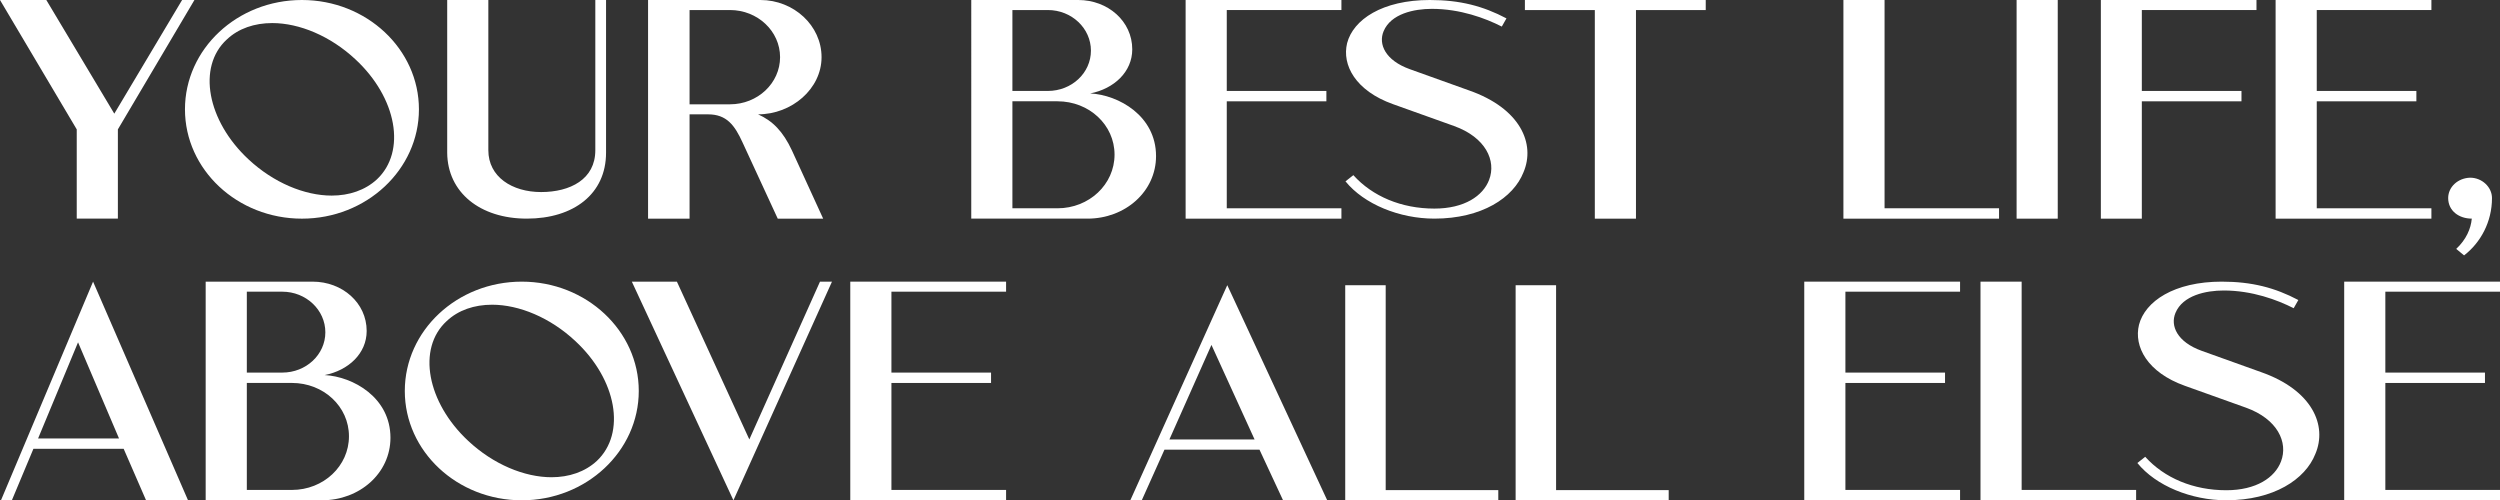
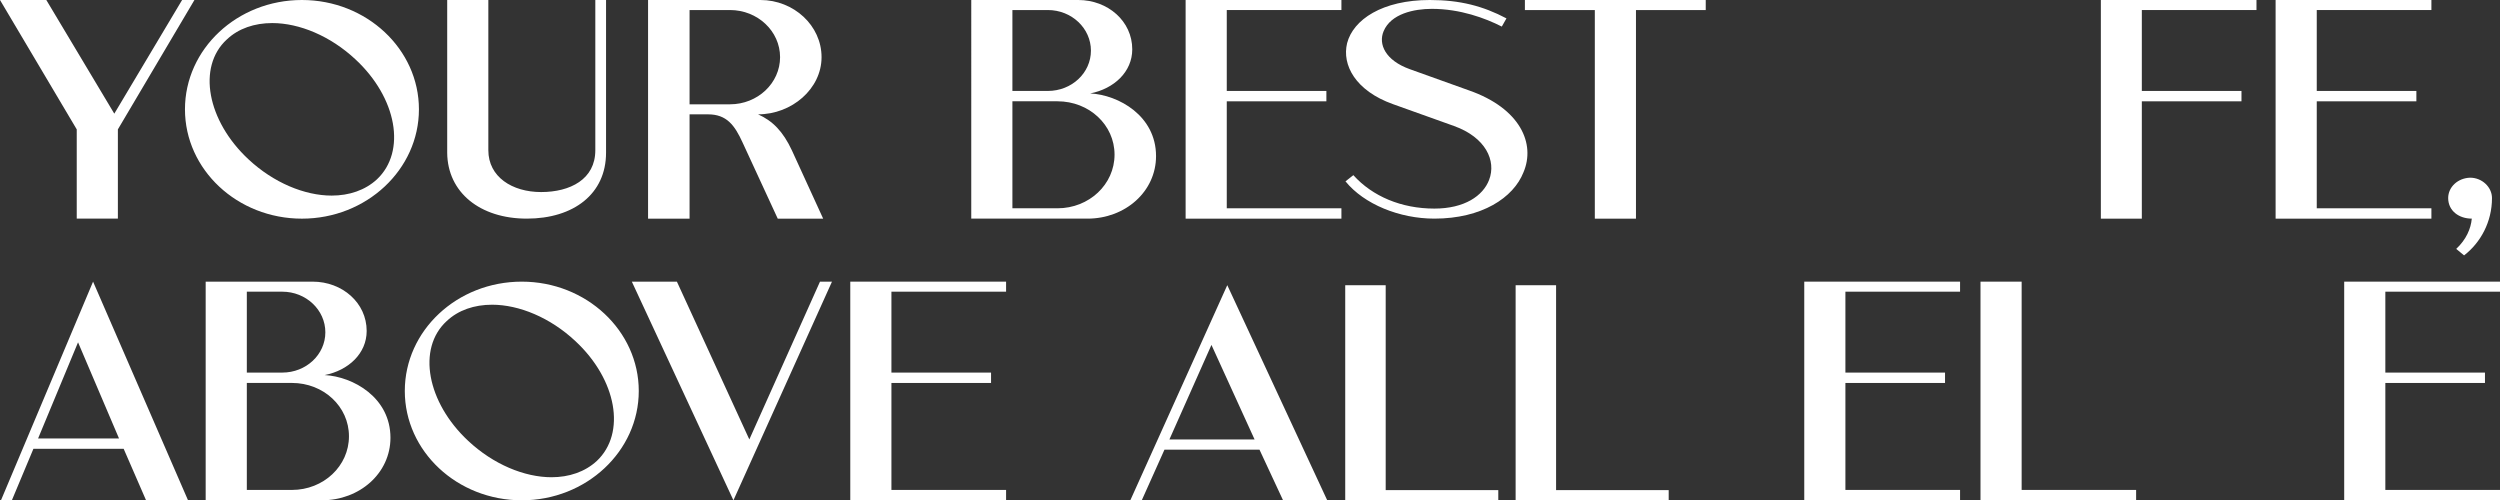
<svg xmlns="http://www.w3.org/2000/svg" id="Layer_1" viewBox="0 0 976.41 195.4">
  <rect x="0" y="0" width="976.41" height="195.4" fill="#333333" stroke="none" />
  <defs>
    <style> .cls-1 { fill: #fff; } </style>
  </defs>
  <path class="cls-1" d="M44.64,44.39L71.12,0h4.82l-29.9,50.53v34.86h-16.07v-34.86L0,0h18.09l26.55,44.39Z" />
  <path class="cls-1" d="M117.93,0c25.22,0,45.69,19.19,45.69,42.7s-20.47,42.7-45.69,42.7-45.69-19.13-45.69-42.7S92.64,0,117.93,0ZM88.59,15.41c-11.67,10.71-7.68,31.8,8.45,46.81,9.78,9.14,21.94,14.17,32.49,14.17,6.84,0,13.06-2.09,17.67-6.33,11.6-10.91,7.82-31.86-8.38-46.88-9.78-9.14-21.94-14.17-32.48-14.17-6.92,0-13.2,2.09-17.74,6.4Z" />
  <path class="cls-1" d="M174.66,0h16.07v58.69c0,10.38,9.29,16.32,20.61,16.32s21.17-4.96,21.17-16.32V0h4.19v59.67c0,16.06-12.65,25.72-30.95,25.72s-30.95-10.25-31.09-25.72V0Z" />
  <path class="cls-1" d="M253.11,0h43.87c13.06,0,23.89,9.99,23.89,22.33s-11.6,22.33-24.8,22.33c5.73,2.55,9.78,6.73,13.2,14.04l12.23,26.7h-17.74l-13.69-29.64c-3.14-6.92-6.29-11.1-13.55-11.1h-7.2v40.74h-16.21V0ZM269.32,3.92v36.82h15.79c10.83,0,19.56-8.29,19.56-18.41s-8.73-18.41-19.56-18.41h-15.79Z" />
  <path class="cls-1" d="M379.34,0h41.78c11.6,0,21.1,8.29,21.1,19.26,0,8.81-7.12,15.41-16.42,17.23,11.11.59,25.71,8.75,25.71,24.48,0,13.84-12.02,24.42-26.76,24.42h-45.41V0ZM395.41,3.92v31.6h13.83c9.36,0,16.84-7.05,16.84-15.74s-7.48-15.86-16.84-15.86h-13.83ZM395.41,39.56v41.79h17.61c12.36,0,22.28-9.34,22.28-20.96s-9.92-20.83-22.28-20.83h-17.61Z" />
  <path class="cls-1" d="M463.06,0h60.85v3.92h-44.78v31.6h38.91v4.05h-38.91v41.78h44.78v4.05h-60.85V0Z" />
  <path class="cls-1" d="M558.47,0c11.73,0,20.75,2.35,29.9,7.18l-1.82,3.2c-6.43-3.27-16.21-6.92-27.31-6.92-6.98,0-16,1.89-18.86,8.75-2.1,5.03.63,11.36,10.27,14.82l23.12,8.29c20.12,7.05,25.99,20.89,21.24,31.99-3.91,9.92-16.28,18.08-34.79,18.08-13.62,0-27.46-5.61-34.72-14.56l3.07-2.42c7.47,8.29,18.79,13.06,31.65,13.06,11.74,0,19-4.96,21.38-11.23,2.86-7.44-1.33-16.58-13.69-21.02l-23.89-8.55c-14.6-5.22-19.98-15.28-17.88-23.83,2.38-9.14,13.69-16.84,32.35-16.84Z" />
  <path class="cls-1" d="M595.57,3.92V0h70.63v3.92h-27.25v81.48h-16.07V3.92h-27.31Z" />
-   <path class="cls-1" d="M736.04,0v81.35h44.71v4.05h-60.78V0h16.07Z" />
-   <path class="cls-1" d="M787.61,85.4V0h16.07v85.4h-16.07Z" />
  <path class="cls-1" d="M820.52,0h60.78v3.92h-44.78v31.6h38.92v4.05h-38.92v45.83h-16V0Z" />
  <path class="cls-1" d="M888.77,0h60.85v3.92h-44.78v31.6h38.91v4.05h-38.91v41.78h44.78v4.05h-60.85V0Z" />
  <path class="cls-1" d="M964.76,69.4c4.61,0,8.52,3.66,8.52,7.96,0,9.34-4.47,17.43-10.9,22.39l-3.07-2.54c3.91-3.66,5.73-7.9,6.08-11.82-5.03,0-9.22-3.07-9.22-8.03,0-4.31,3.77-7.83,8.59-7.96Z" />
  <path class="cls-1" d="M36.35,110l37.09,85.4h-16.39l-8.75-20.11H13.05l-8.42,20.11H.38l35.97-85.4ZM30.48,133.7l-15.6,37.54h31.6l-16-37.54Z" />
  <path class="cls-1" d="M80.33,110h41.78c11.6,0,21.1,8.29,21.1,19.26,0,8.81-7.12,15.41-16.42,17.23,11.11.59,25.71,8.75,25.71,24.48,0,13.84-12.02,24.42-26.76,24.42h-45.41v-85.4ZM96.4,113.92v31.6h13.83c9.36,0,16.84-7.05,16.84-15.74s-7.48-15.86-16.84-15.86h-13.83ZM96.4,149.56v41.79h17.61c12.36,0,22.28-9.34,22.28-20.96s-9.92-20.83-22.28-20.83h-17.61Z" />
  <path class="cls-1" d="M203.79,110c25.22,0,45.69,19.19,45.69,42.7s-20.47,42.7-45.69,42.7-45.69-19.13-45.69-42.7,20.4-42.7,45.69-42.7ZM174.45,125.41c-11.67,10.71-7.68,31.8,8.45,46.81,9.78,9.14,21.94,14.17,32.49,14.17,6.84,0,13.06-2.09,17.67-6.33,11.6-10.91,7.82-31.86-8.38-46.88-9.78-9.14-21.94-14.17-32.48-14.17-6.92,0-13.2,2.09-17.74,6.4Z" />
  <path class="cls-1" d="M264.37,110l28.29,61.63,27.6-61.63h4.68l-38.49,85.4-39.68-85.4h17.6Z" />
  <path class="cls-1" d="M332.09,110h60.85v3.92h-44.78v31.6h38.91v4.05h-38.91v41.78h44.78v4.05h-60.85v-85.4Z" />
  <path class="cls-1" d="M479.34,111.4l39.03,84h-17.25l-9.21-19.78h-37.11l-8.87,19.78h-4.47l37.86-84ZM473.15,134.71l-16.42,36.92h33.26l-16.84-36.92Z" />
  <path class="cls-1" d="M541.2,111.4v80.02h43.98v3.98h-59.78v-84h15.81Z" />
  <path class="cls-1" d="M607.75,111.4v80.02h43.98v3.98h-59.78v-84h15.81Z" />
  <path class="cls-1" d="M704.68,110h60.85v3.92h-44.78v31.6h38.91v4.05h-38.91v41.78h44.78v4.05h-60.85v-85.4Z" />
  <path class="cls-1" d="M789.58,110v81.35h44.71v4.05h-60.78v-85.4h16.07Z" />
-   <path class="cls-1" d="M867.75,110c11.73,0,20.75,2.35,29.9,7.18l-1.82,3.2c-6.43-3.27-16.21-6.92-27.31-6.92-6.98,0-16,1.89-18.86,8.75-2.1,5.03.63,11.36,10.27,14.82l23.12,8.29c20.12,7.05,25.99,20.89,21.24,31.99-3.91,9.92-16.28,18.08-34.79,18.08-13.62,0-27.46-5.61-34.72-14.56l3.07-2.42c7.47,8.29,18.79,13.06,31.65,13.06,11.74,0,19-4.96,21.38-11.23,2.86-7.44-1.33-16.58-13.69-21.02l-23.89-8.55c-14.6-5.22-19.98-15.28-17.88-23.83,2.38-9.14,13.69-16.84,32.35-16.84Z" />
  <path class="cls-1" d="M915.56,110h60.85v3.92h-44.78v31.6h38.91v4.05h-38.91v41.78h44.78v4.05h-60.85v-85.4Z" />
</svg>